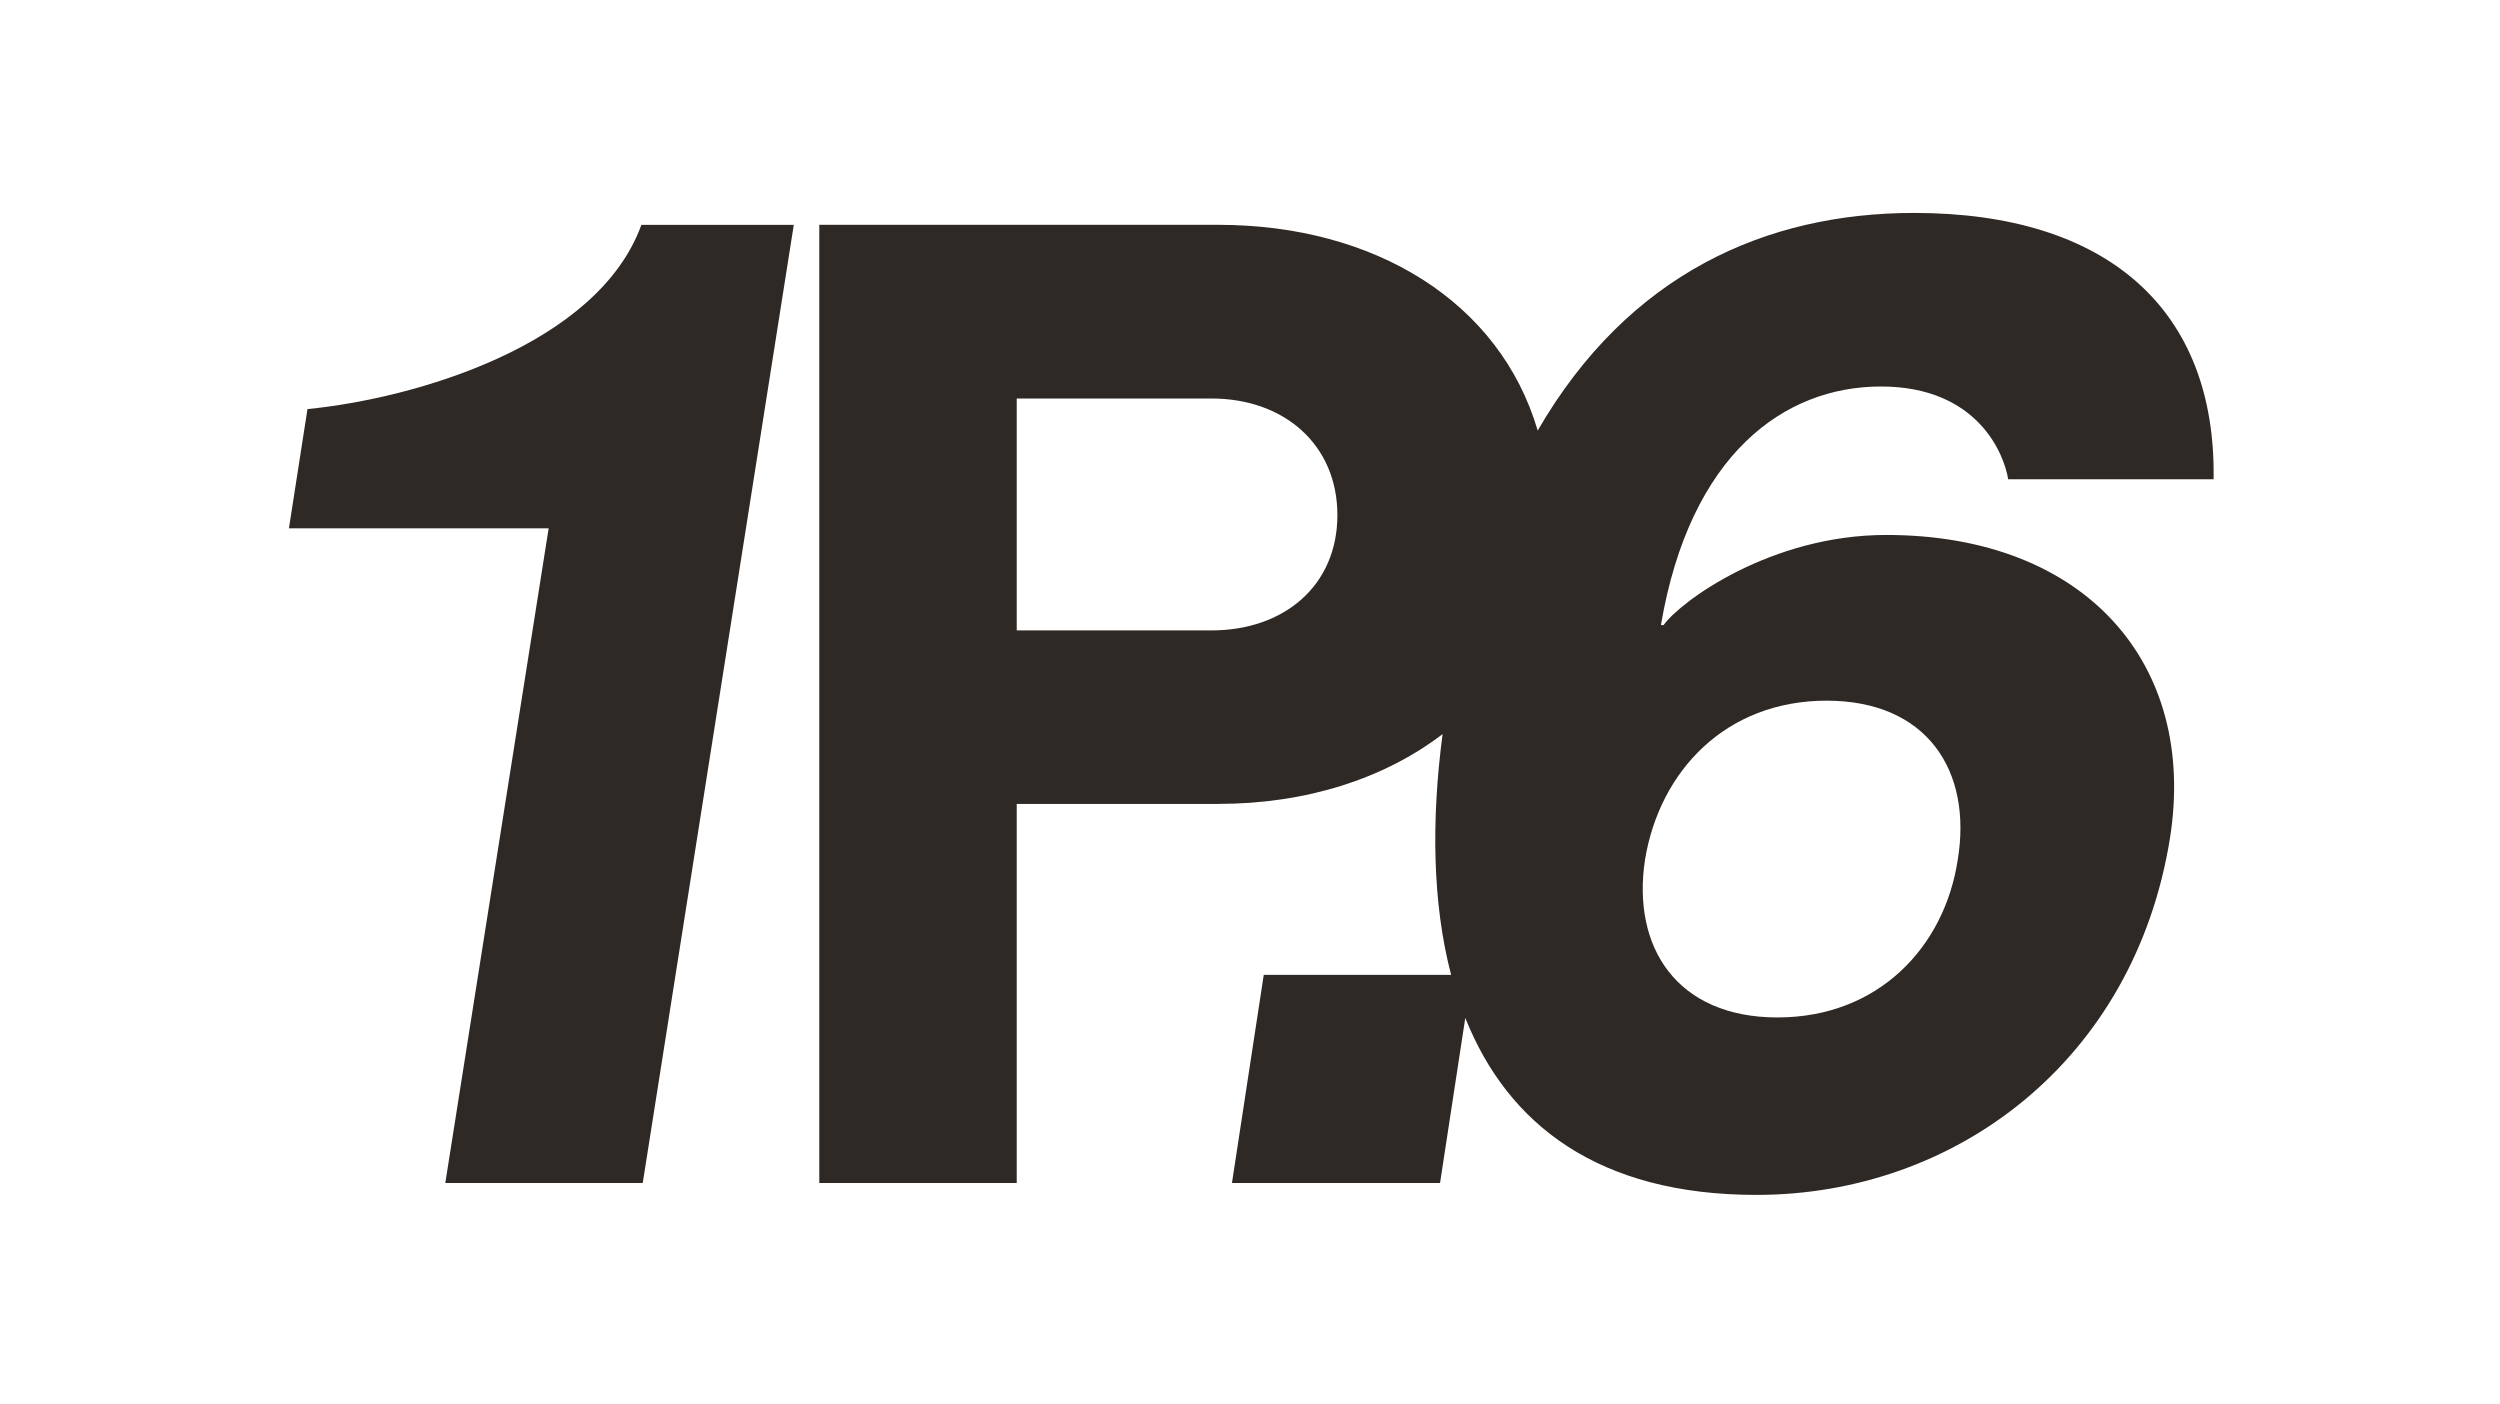
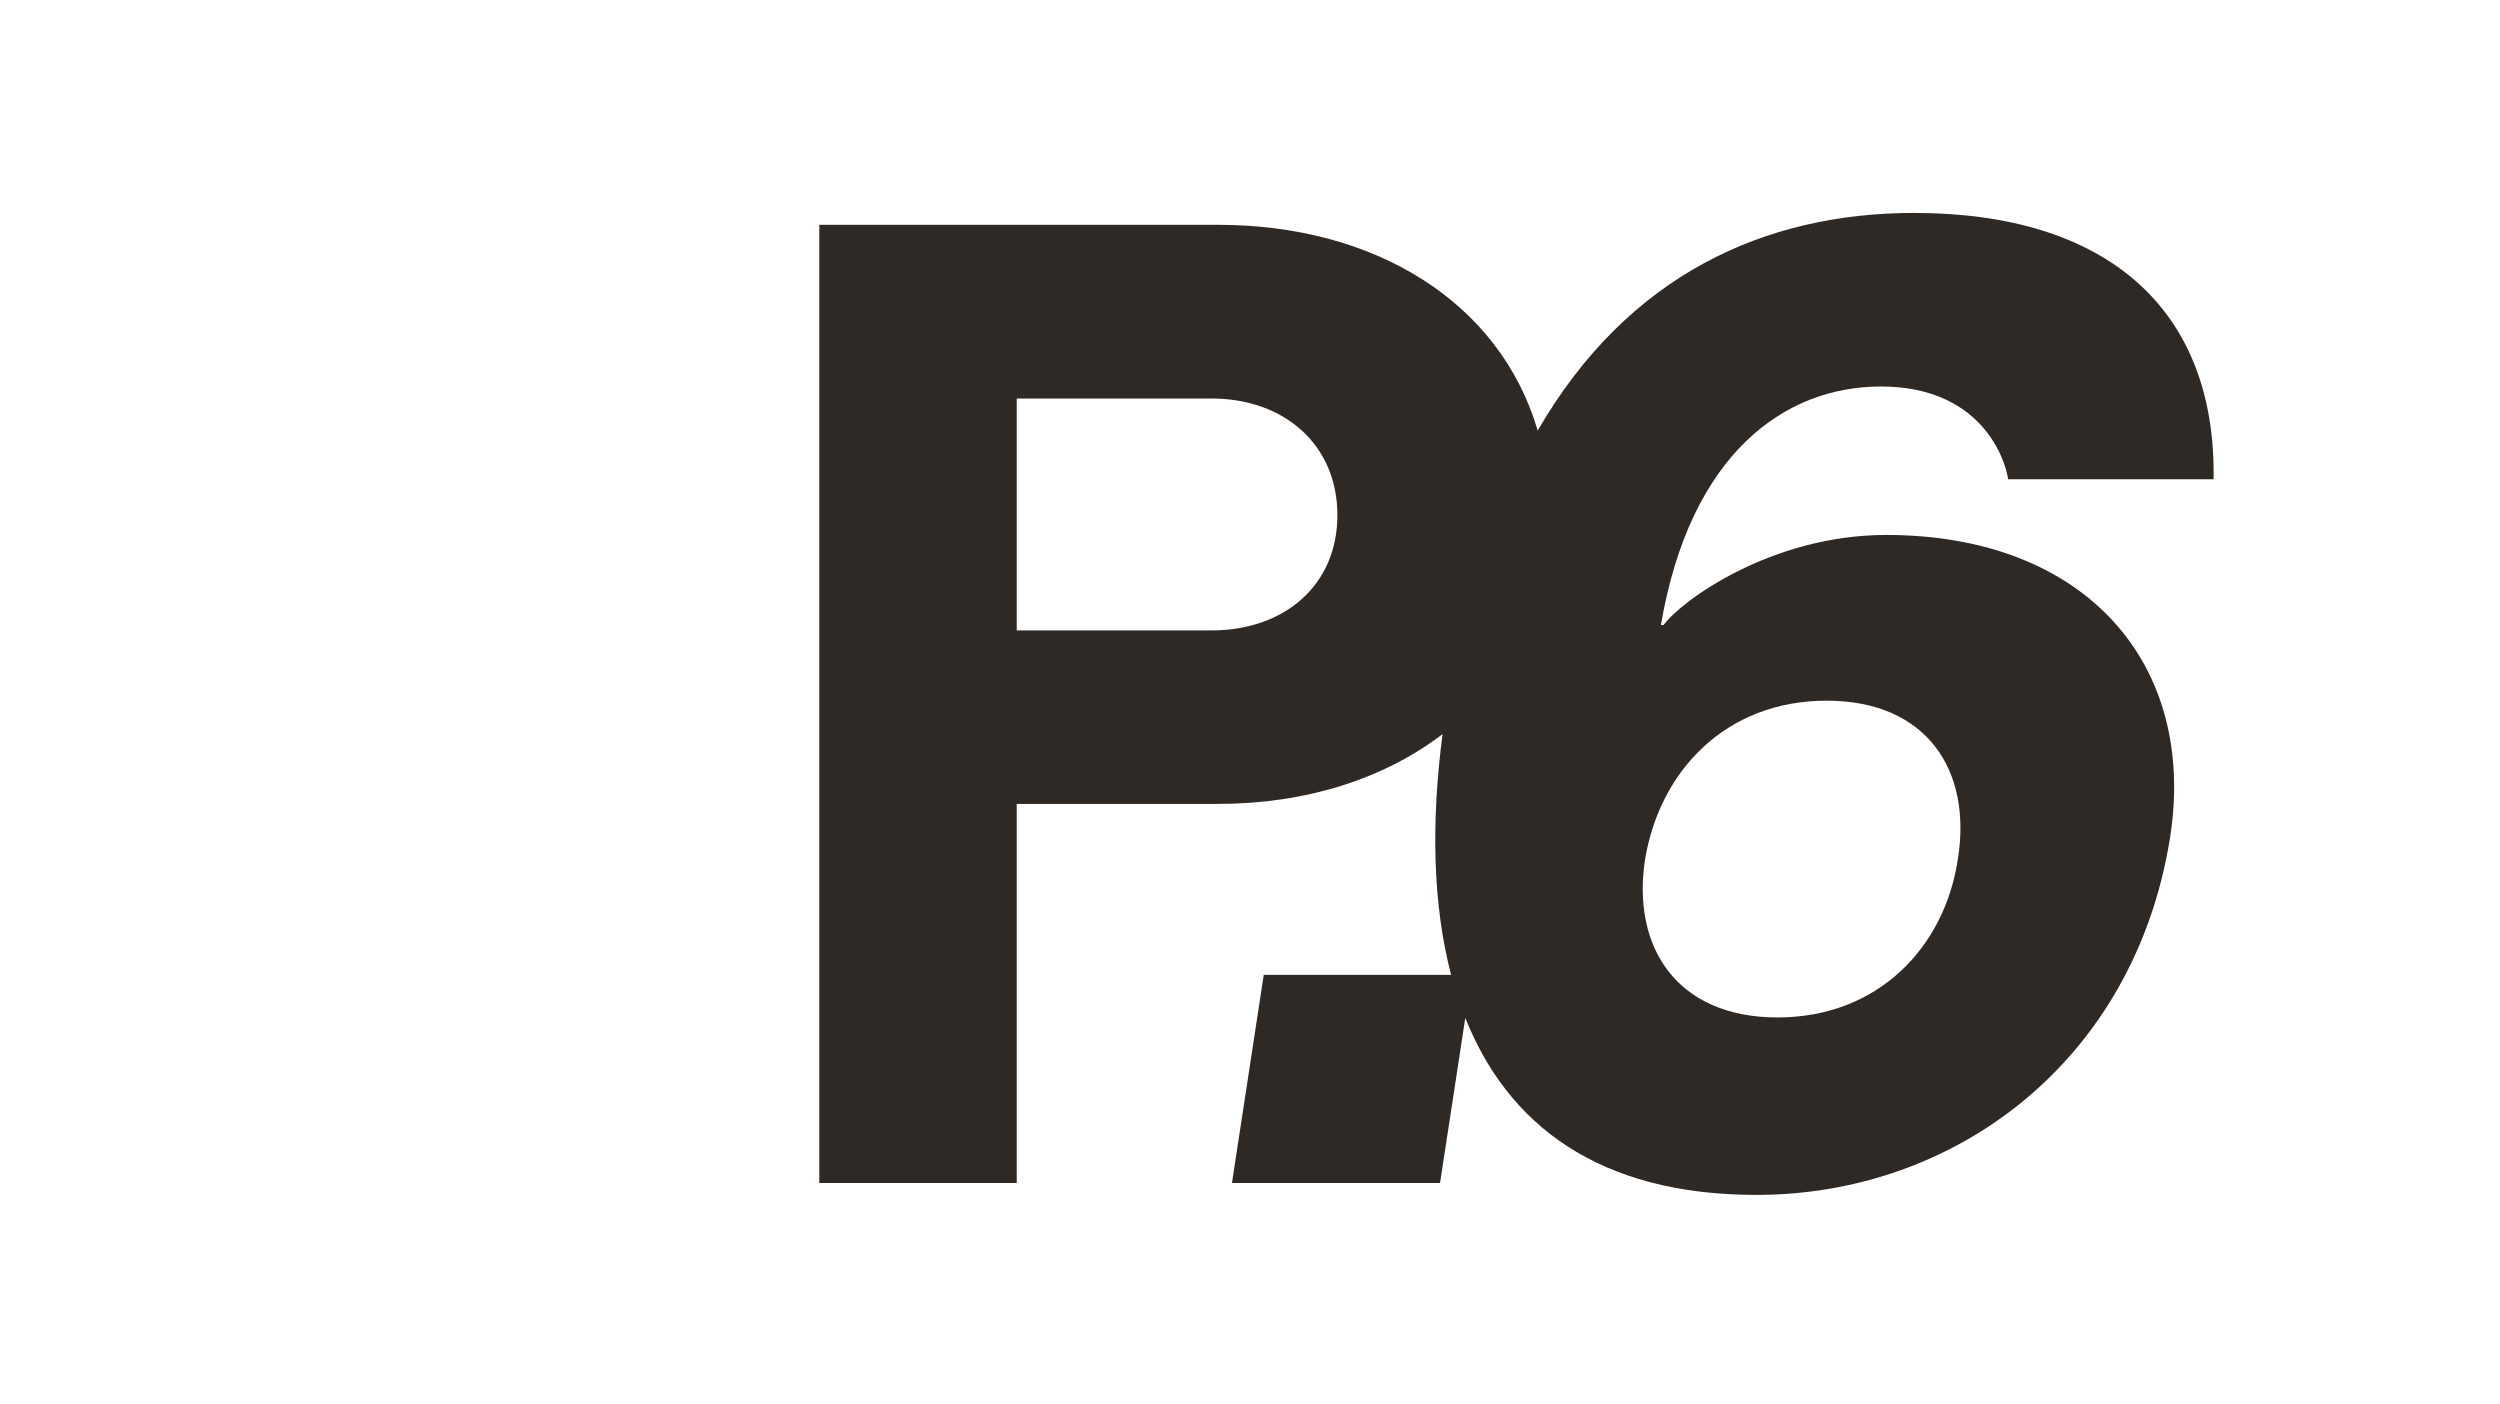
<svg xmlns="http://www.w3.org/2000/svg" width="358" height="201" viewBox="0 0 358 201" fill="none">
-   <path d="M44.03 58.581L41.373 75.658H78.567L63.766 169.41H92.04L113.67 32.202H91.845C85.582 49.475 59.389 57.066 44.021 58.581H44.03Z" fill="#2F2926" />
  <path d="M270.102 76.606C253.591 76.606 240.685 86.093 238.223 89.512H237.842C242.014 65.029 255.496 55.347 269.35 55.347C283.203 55.347 287.004 65.029 287.571 68.634H316.987C317.368 44.346 301.805 30.492 274.098 30.492C252.876 30.492 233.169 39.245 220.198 61.656C214.781 43.221 196.848 32.193 174.446 32.193H117.322V169.401H145.596V115.119H174.446C187.046 115.119 198.233 111.505 206.577 105.122C204.932 117.628 205.146 129.475 207.803 139.603H180.969L176.416 169.401H206.214L209.829 145.763C215.924 161.066 228.932 171.11 251.519 171.11C279.989 171.11 305.605 151.942 310.734 120.063C314.72 95.013 298.59 76.606 270.121 76.606H270.102ZM173.489 90.274H145.596V57.066H173.489C183.924 57.066 191.515 63.709 191.515 73.763C191.515 83.816 183.924 90.274 173.489 90.274ZM280.351 123.11C278.456 135.635 268.96 145.698 254.539 145.698C240.119 145.698 233.661 135.635 235.566 123.11C237.656 110.39 247.143 100.337 261.564 100.337C275.984 100.337 282.442 110.399 280.351 123.11Z" fill="#2F2926" />
</svg>